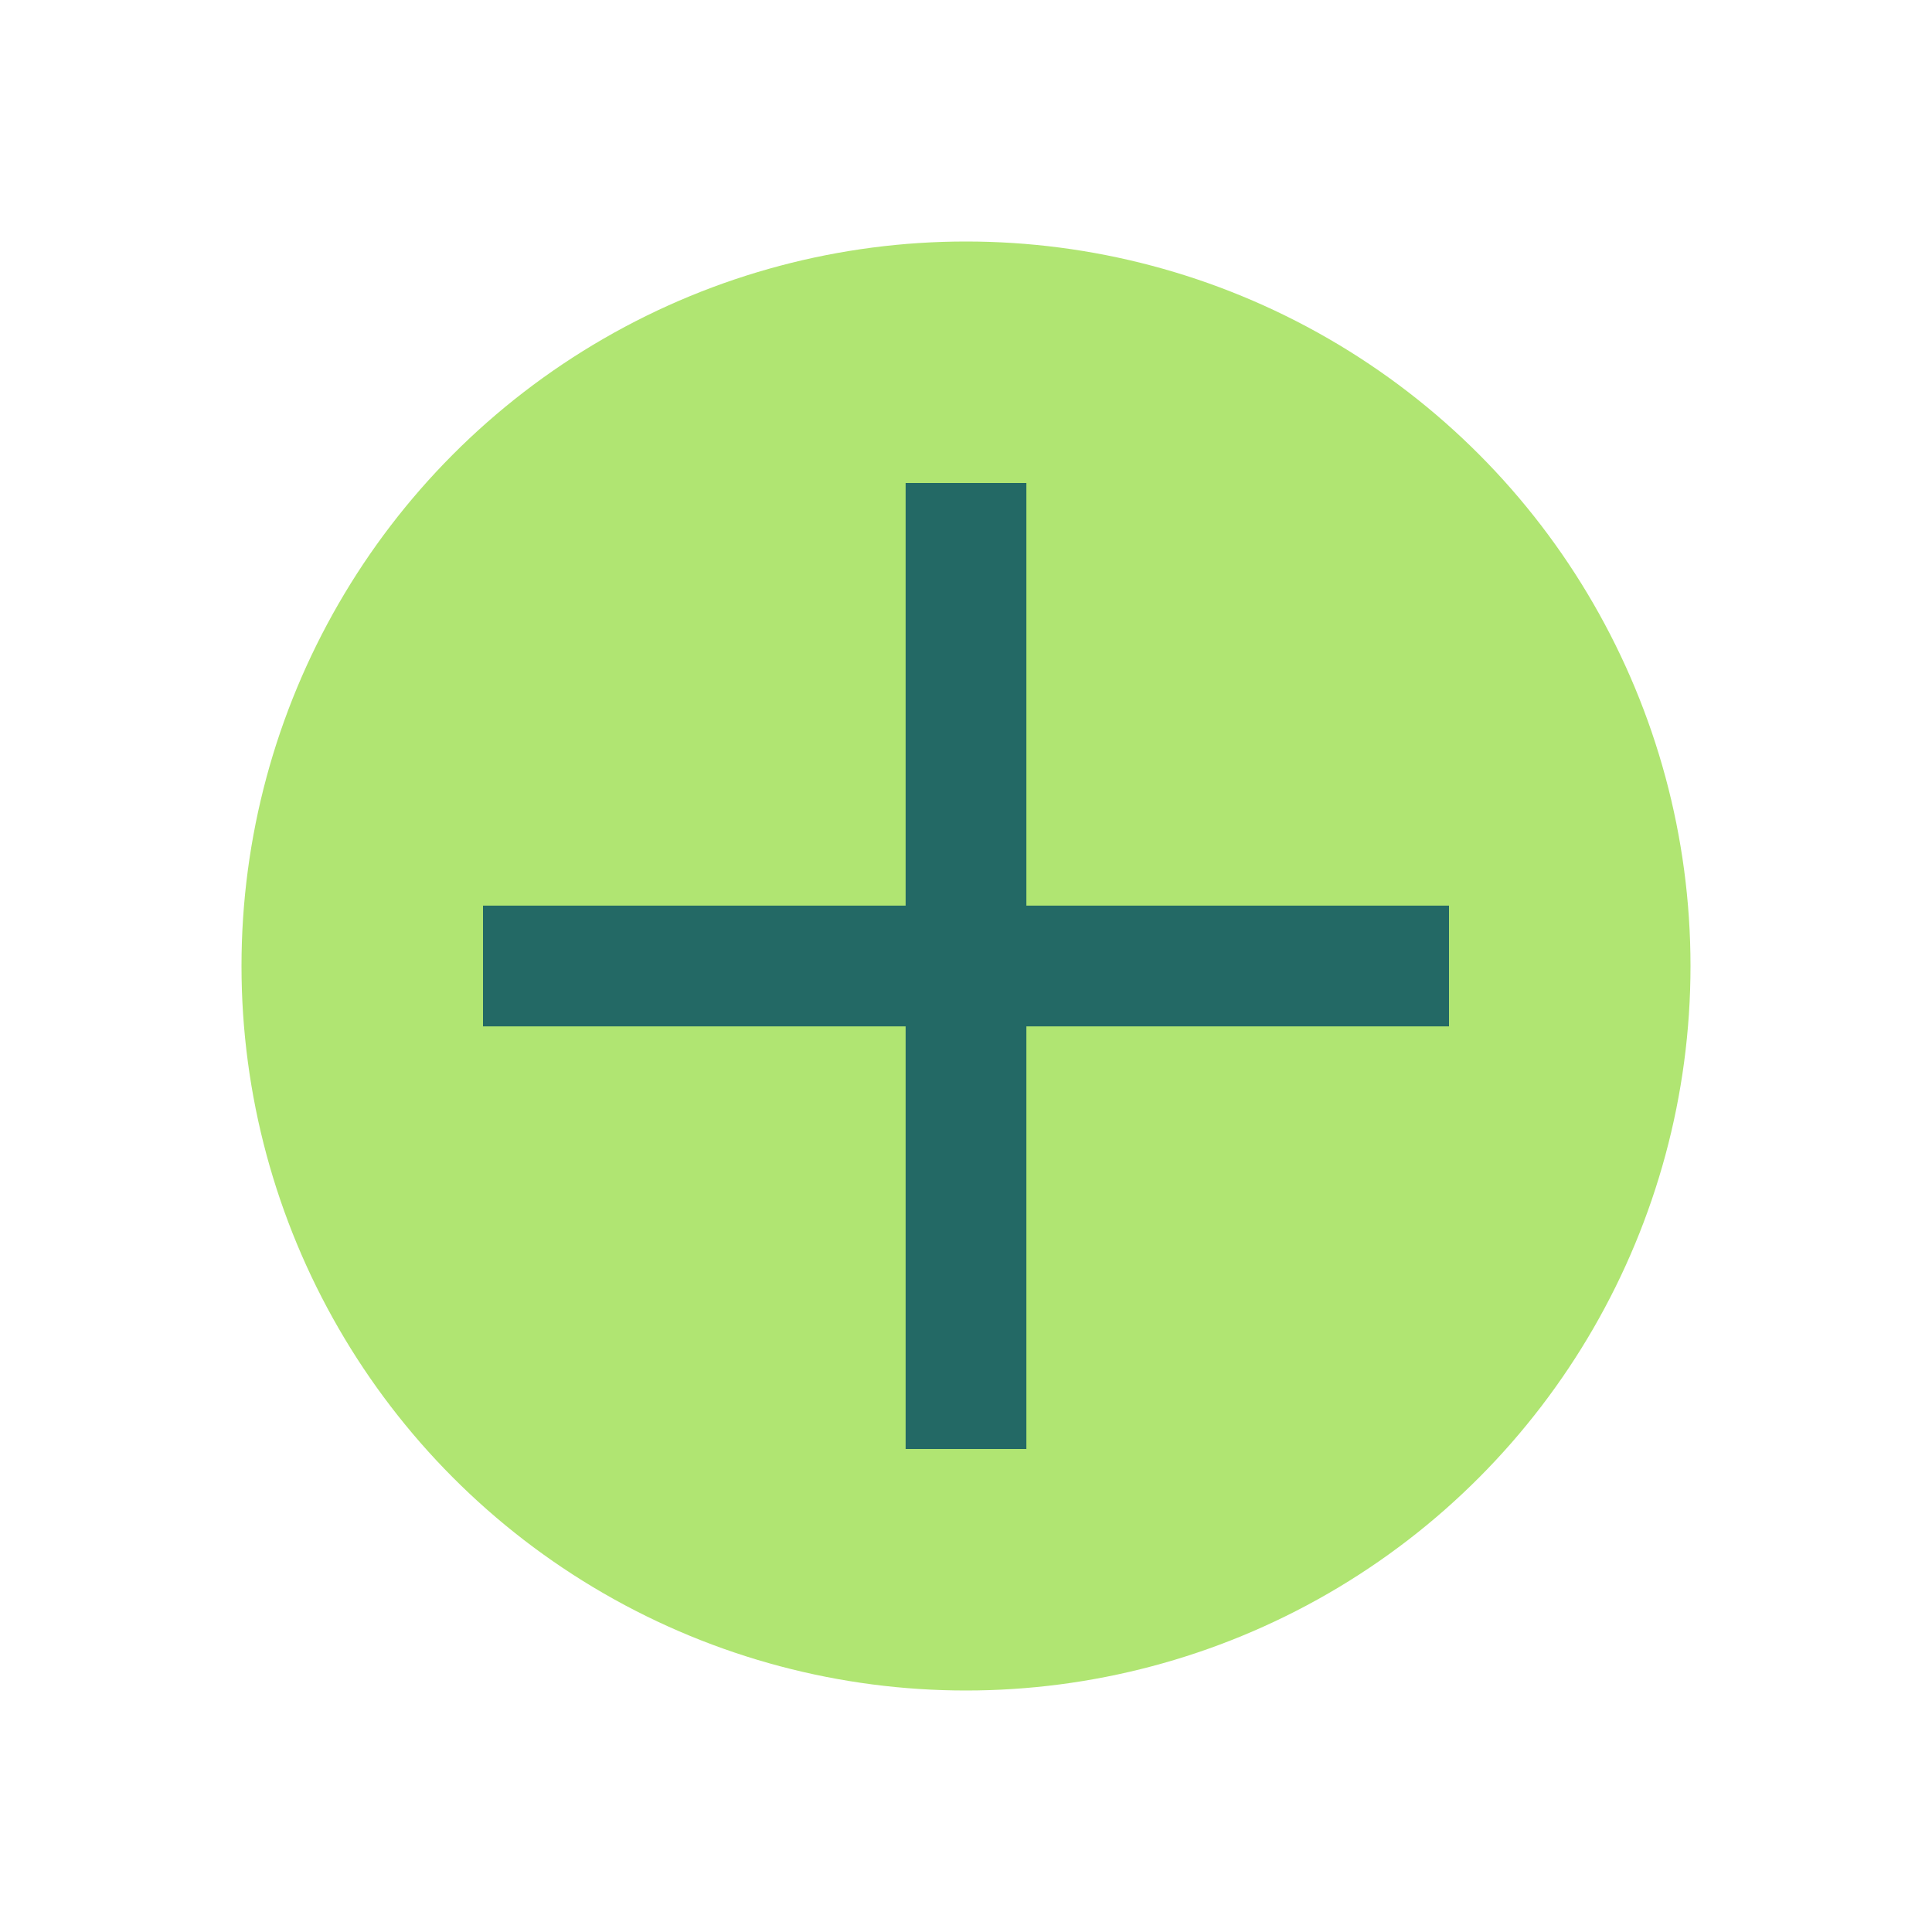
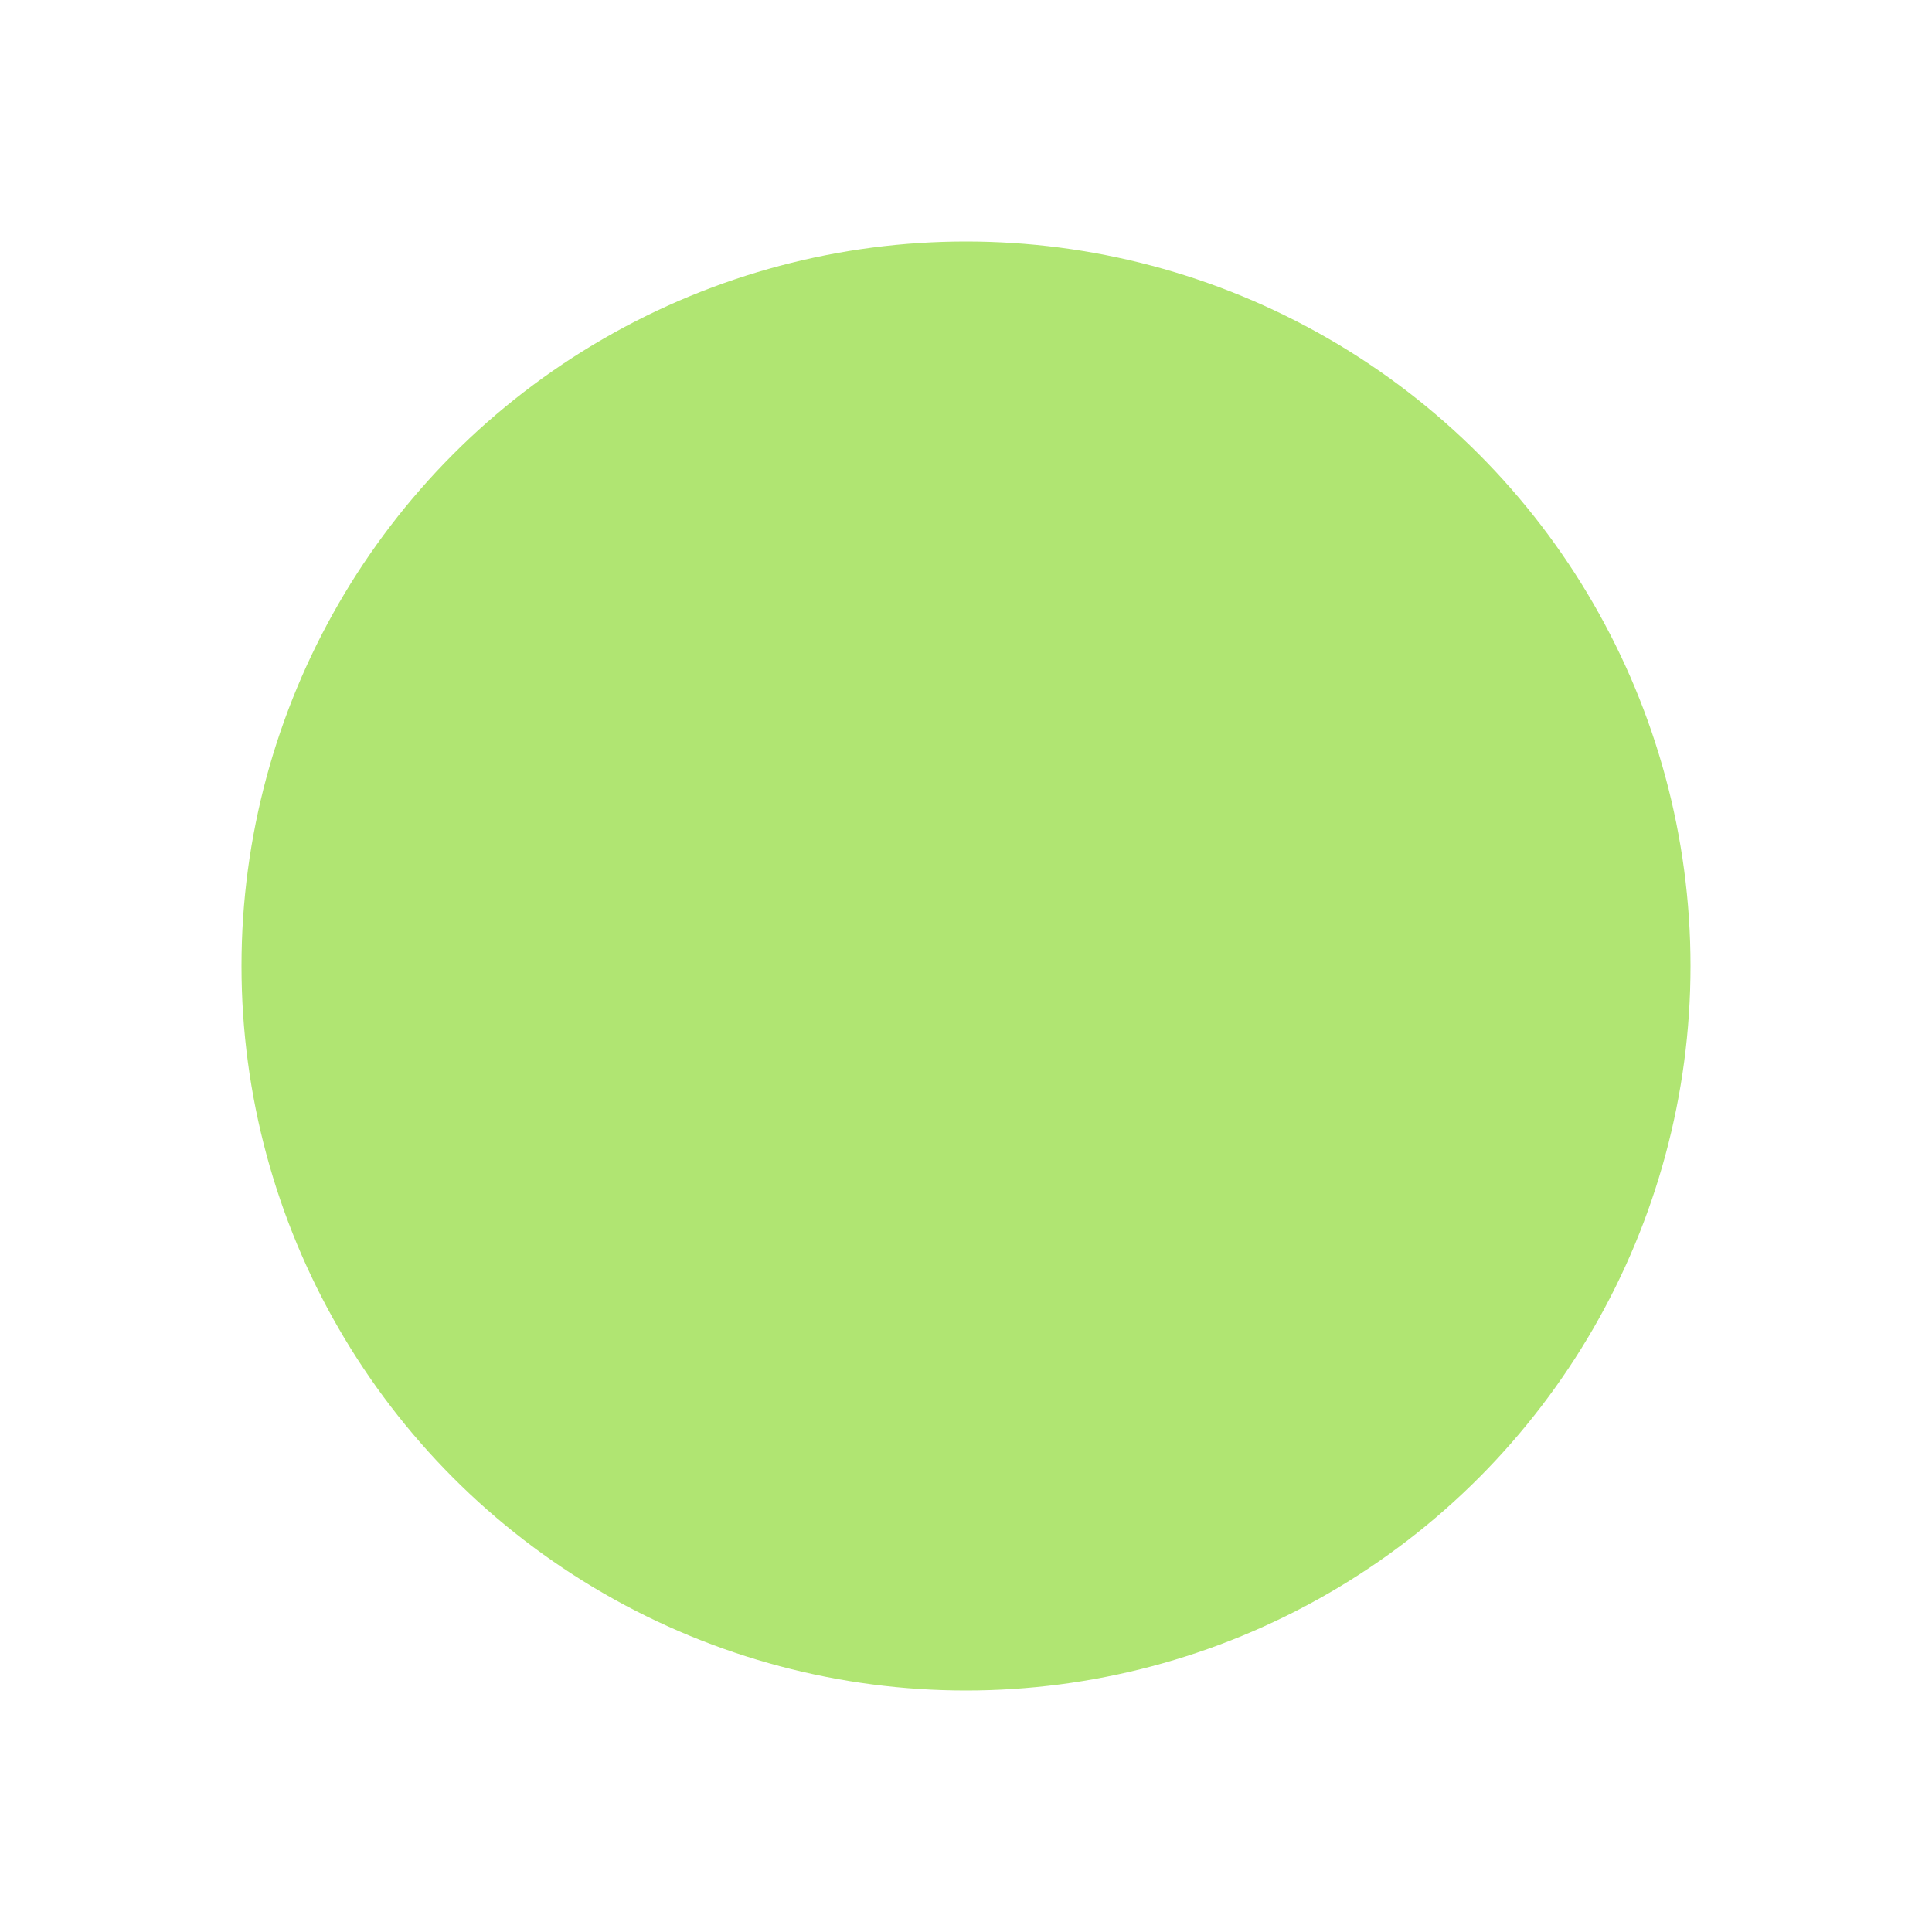
<svg xmlns="http://www.w3.org/2000/svg" width="32" height="32" viewBox="0 0 32 32">
  <circle cx="16" cy="16" r="12" fill="#B0E572" />
-   <path d="M16 8v16M8 16h16" stroke="#236965" stroke-width="2" />
</svg>